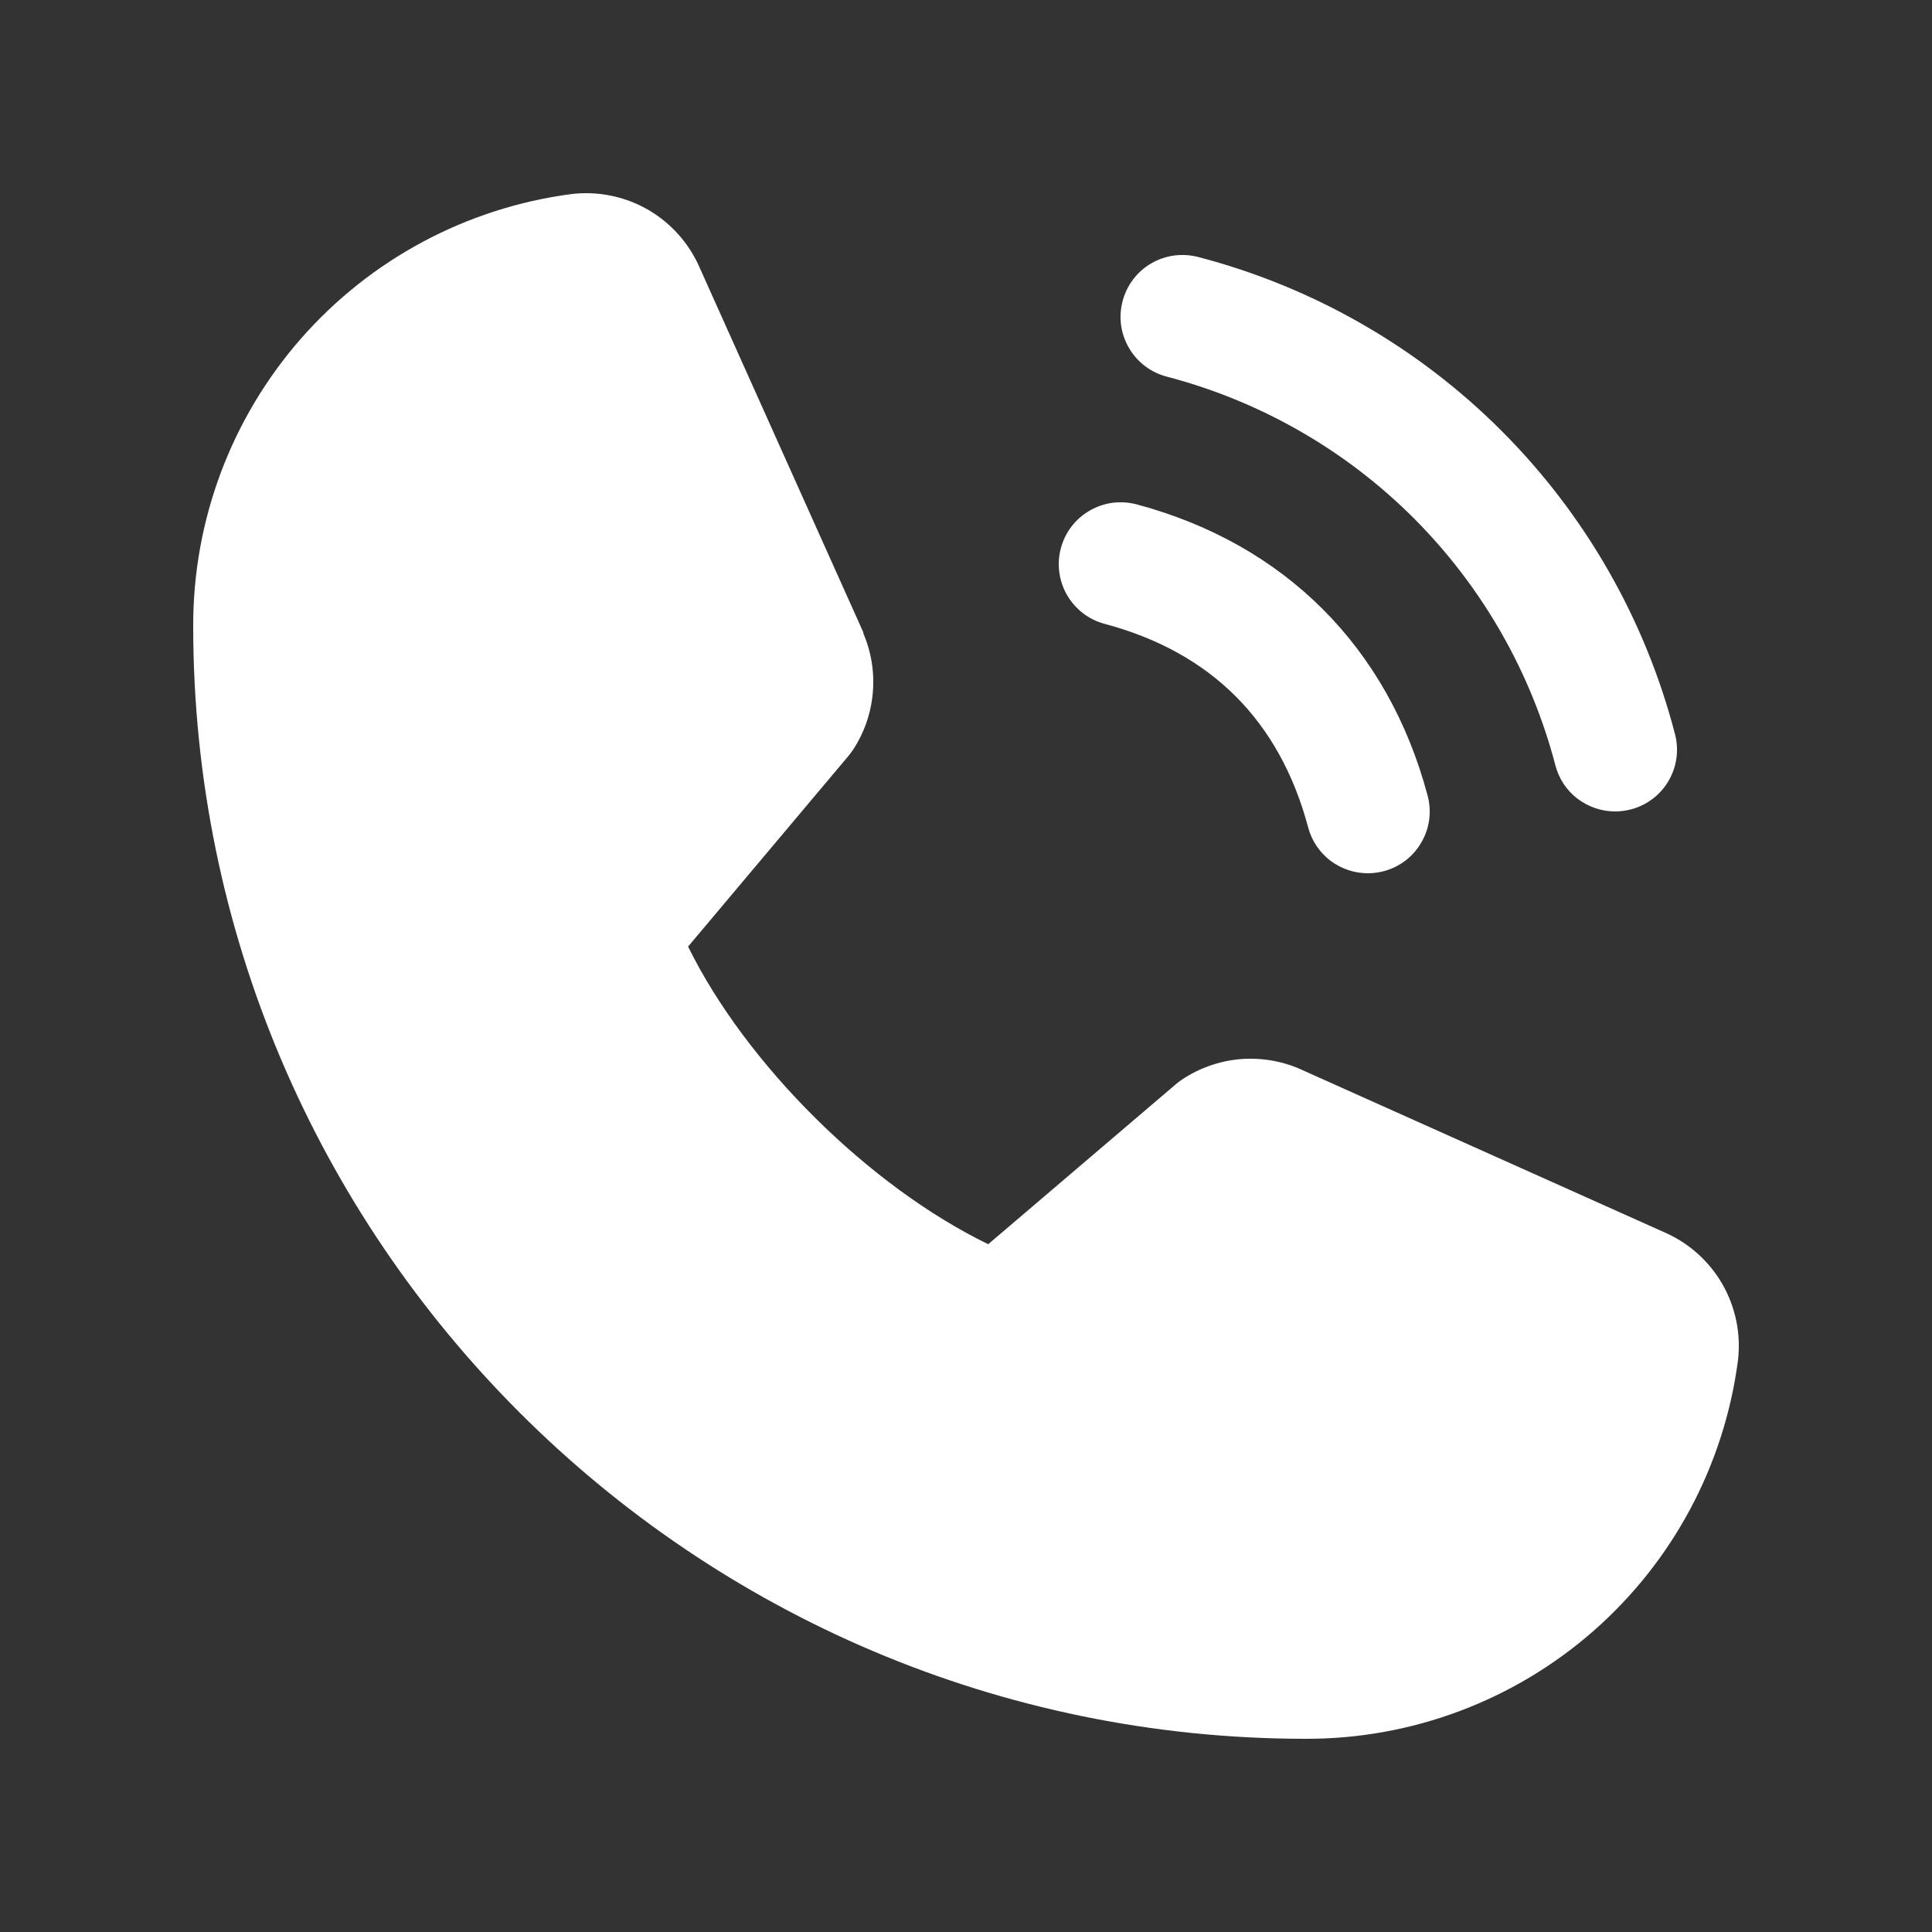
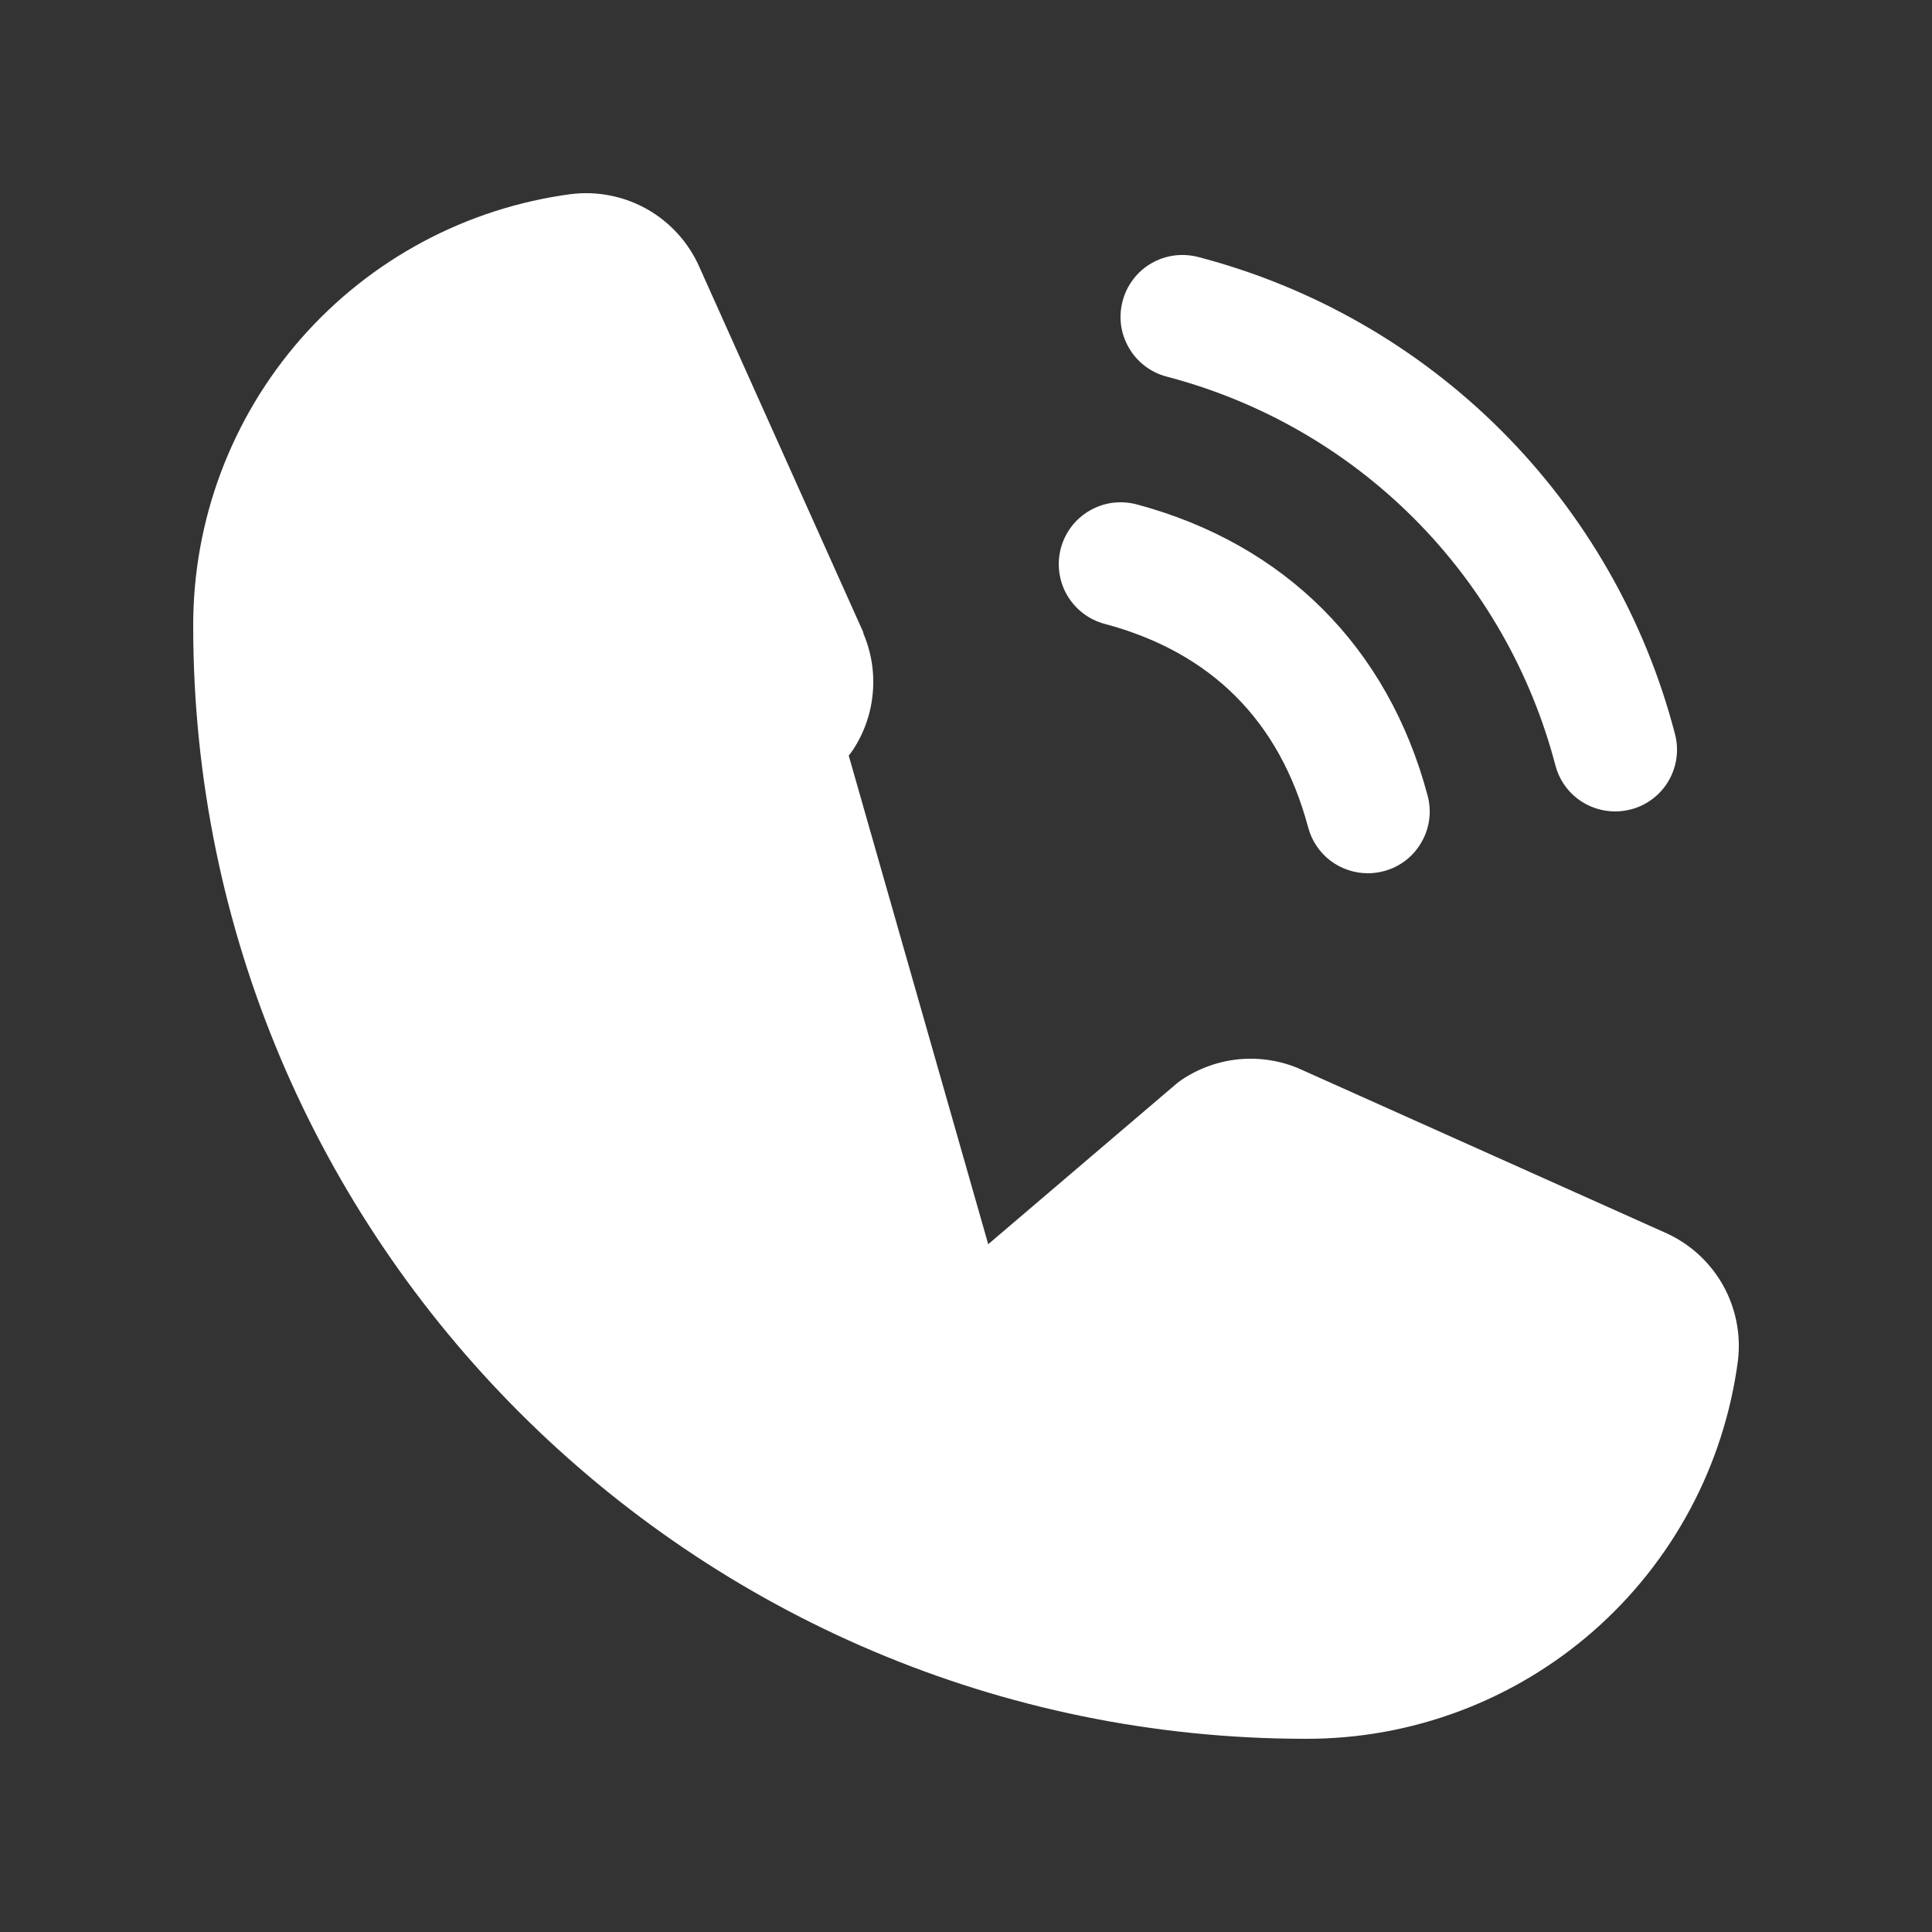
<svg xmlns="http://www.w3.org/2000/svg" width="20" height="20" viewBox="0 0 20 20" fill="none">
  <rect x="0" y="0" width="20" height="20" fill="#333333" stroke="none" />
-   <path d="M11.622 3.114C11.643 3.033 11.681 2.957 11.732 2.89C11.783 2.823 11.847 2.767 11.92 2.725C11.993 2.683 12.073 2.656 12.156 2.645C12.24 2.634 12.325 2.64 12.406 2.661C13.592 2.971 14.675 3.591 15.542 4.458C16.409 5.325 17.029 6.408 17.338 7.594C17.36 7.675 17.366 7.76 17.355 7.844C17.344 7.927 17.317 8.007 17.275 8.08C17.233 8.153 17.177 8.217 17.11 8.268C17.043 8.319 16.967 8.357 16.886 8.378C16.832 8.392 16.776 8.4 16.72 8.4C16.579 8.4 16.442 8.353 16.33 8.268C16.218 8.182 16.138 8.062 16.102 7.925C15.849 6.957 15.343 6.073 14.636 5.365C13.928 4.657 13.044 4.151 12.075 3.898C11.994 3.877 11.918 3.839 11.851 3.788C11.784 3.737 11.728 3.673 11.686 3.6C11.644 3.527 11.616 3.447 11.605 3.364C11.594 3.28 11.6 3.196 11.622 3.114ZM11.435 6.458C12.539 6.753 13.247 7.462 13.542 8.565C13.578 8.702 13.659 8.822 13.77 8.908C13.882 8.993 14.019 9.04 14.16 9.04C14.216 9.04 14.272 9.032 14.326 9.018C14.407 8.997 14.483 8.959 14.55 8.908C14.617 8.857 14.672 8.793 14.714 8.72C14.757 8.647 14.784 8.567 14.795 8.484C14.806 8.4 14.8 8.315 14.778 8.234C14.369 6.701 13.299 5.631 11.766 5.221C11.684 5.2 11.6 5.194 11.516 5.205C11.433 5.216 11.353 5.244 11.28 5.286C11.207 5.328 11.143 5.384 11.092 5.451C11.041 5.517 11.004 5.593 10.982 5.675C10.96 5.756 10.955 5.841 10.966 5.924C10.977 6.007 11.004 6.088 11.046 6.16C11.088 6.233 11.145 6.297 11.211 6.348C11.278 6.399 11.354 6.437 11.435 6.458ZM17.23 12.757L13.461 11.068L13.45 11.063C13.255 10.979 13.041 10.946 12.829 10.965C12.618 10.985 12.414 11.057 12.237 11.175C12.216 11.189 12.196 11.204 12.177 11.22L10.23 12.88C8.996 12.281 7.722 11.017 7.123 9.799L8.786 7.822C8.802 7.802 8.817 7.782 8.831 7.761C8.947 7.584 9.017 7.382 9.035 7.172C9.054 6.961 9.02 6.75 8.937 6.556V6.546L7.243 2.771C7.133 2.518 6.945 2.307 6.705 2.169C6.465 2.032 6.188 1.976 5.914 2.009C4.83 2.152 3.835 2.684 3.114 3.507C2.394 4.33 1.998 5.386 2 6.48C2 12.832 7.168 18 13.52 18C14.614 18.002 15.67 17.606 16.493 16.886C17.316 16.165 17.848 15.17 17.991 14.086C18.024 13.812 17.968 13.535 17.831 13.295C17.694 13.056 17.483 12.867 17.23 12.757Z" fill="white" />
+   <path d="M11.622 3.114C11.643 3.033 11.681 2.957 11.732 2.89C11.783 2.823 11.847 2.767 11.92 2.725C11.993 2.683 12.073 2.656 12.156 2.645C12.24 2.634 12.325 2.64 12.406 2.661C13.592 2.971 14.675 3.591 15.542 4.458C16.409 5.325 17.029 6.408 17.338 7.594C17.36 7.675 17.366 7.76 17.355 7.844C17.344 7.927 17.317 8.007 17.275 8.08C17.233 8.153 17.177 8.217 17.11 8.268C17.043 8.319 16.967 8.357 16.886 8.378C16.832 8.392 16.776 8.4 16.72 8.4C16.579 8.4 16.442 8.353 16.33 8.268C16.218 8.182 16.138 8.062 16.102 7.925C15.849 6.957 15.343 6.073 14.636 5.365C13.928 4.657 13.044 4.151 12.075 3.898C11.994 3.877 11.918 3.839 11.851 3.788C11.784 3.737 11.728 3.673 11.686 3.6C11.644 3.527 11.616 3.447 11.605 3.364C11.594 3.28 11.6 3.196 11.622 3.114ZM11.435 6.458C12.539 6.753 13.247 7.462 13.542 8.565C13.578 8.702 13.659 8.822 13.77 8.908C13.882 8.993 14.019 9.04 14.16 9.04C14.216 9.04 14.272 9.032 14.326 9.018C14.407 8.997 14.483 8.959 14.55 8.908C14.617 8.857 14.672 8.793 14.714 8.72C14.757 8.647 14.784 8.567 14.795 8.484C14.806 8.4 14.8 8.315 14.778 8.234C14.369 6.701 13.299 5.631 11.766 5.221C11.684 5.2 11.6 5.194 11.516 5.205C11.433 5.216 11.353 5.244 11.28 5.286C11.207 5.328 11.143 5.384 11.092 5.451C11.041 5.517 11.004 5.593 10.982 5.675C10.96 5.756 10.955 5.841 10.966 5.924C10.977 6.007 11.004 6.088 11.046 6.16C11.088 6.233 11.145 6.297 11.211 6.348C11.278 6.399 11.354 6.437 11.435 6.458ZM17.23 12.757L13.461 11.068L13.45 11.063C13.255 10.979 13.041 10.946 12.829 10.965C12.618 10.985 12.414 11.057 12.237 11.175C12.216 11.189 12.196 11.204 12.177 11.22L10.23 12.88L8.786 7.822C8.802 7.802 8.817 7.782 8.831 7.761C8.947 7.584 9.017 7.382 9.035 7.172C9.054 6.961 9.02 6.75 8.937 6.556V6.546L7.243 2.771C7.133 2.518 6.945 2.307 6.705 2.169C6.465 2.032 6.188 1.976 5.914 2.009C4.83 2.152 3.835 2.684 3.114 3.507C2.394 4.33 1.998 5.386 2 6.48C2 12.832 7.168 18 13.52 18C14.614 18.002 15.67 17.606 16.493 16.886C17.316 16.165 17.848 15.17 17.991 14.086C18.024 13.812 17.968 13.535 17.831 13.295C17.694 13.056 17.483 12.867 17.23 12.757Z" fill="white" />
</svg>